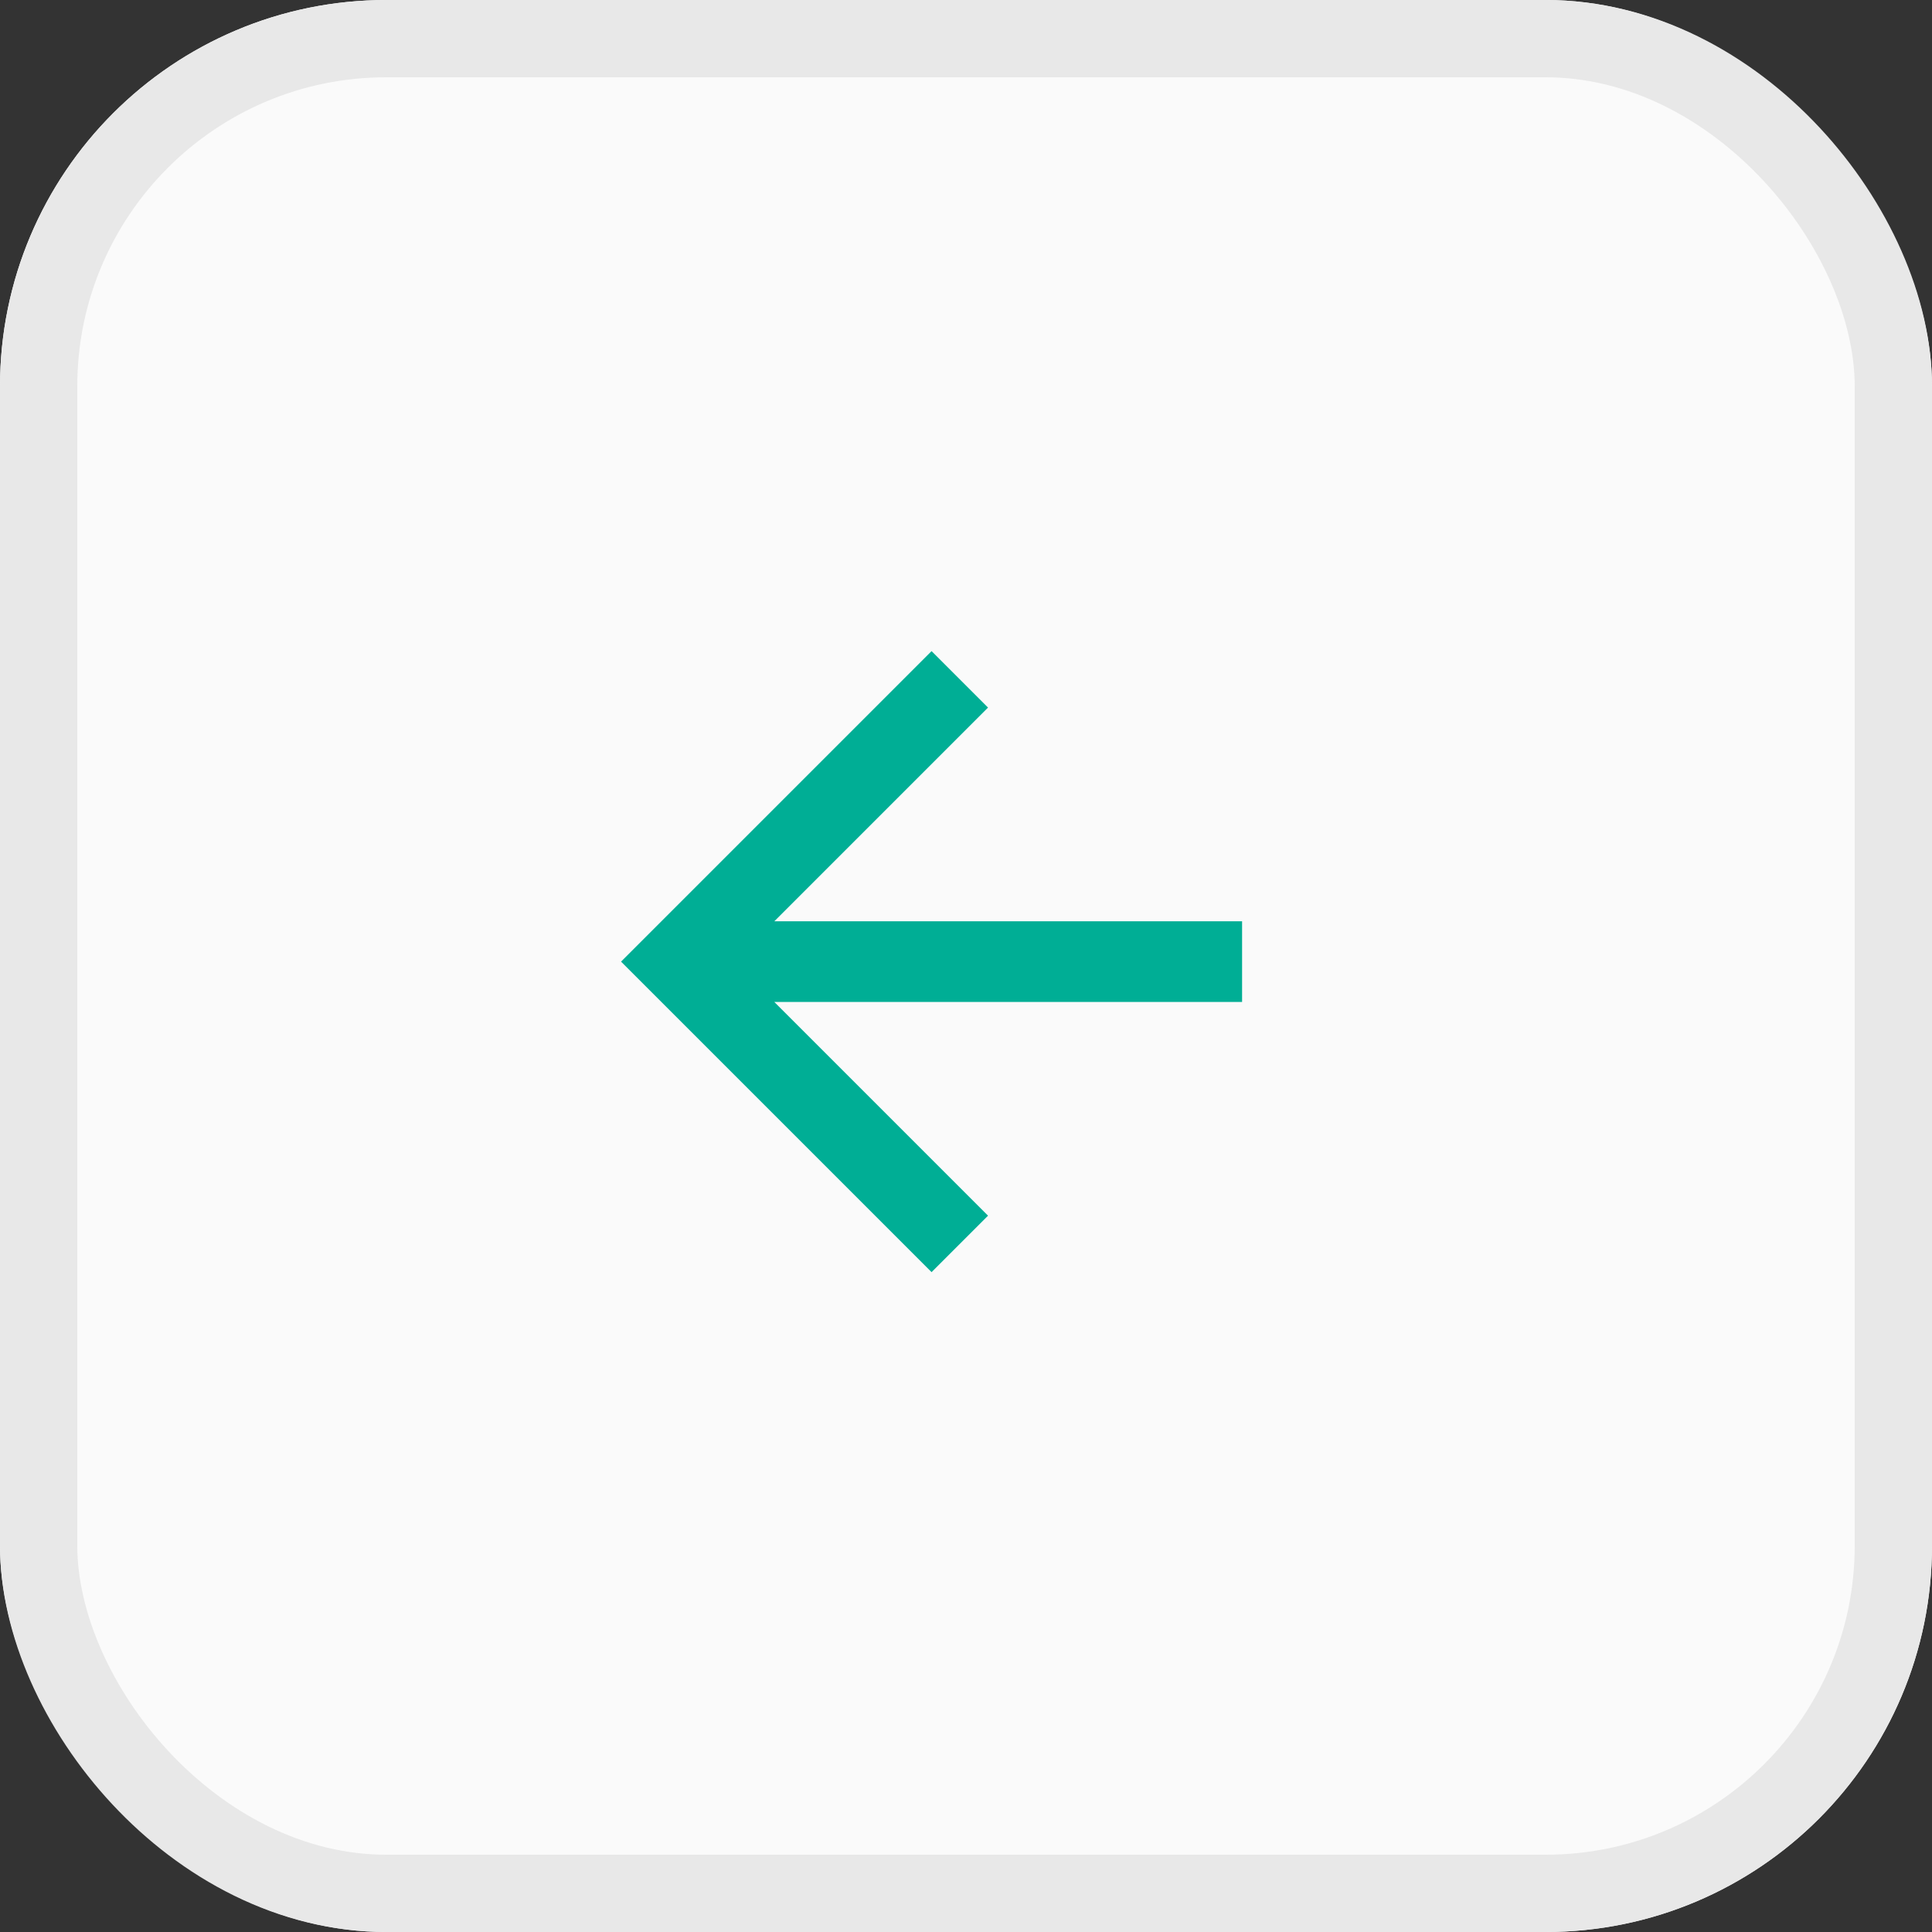
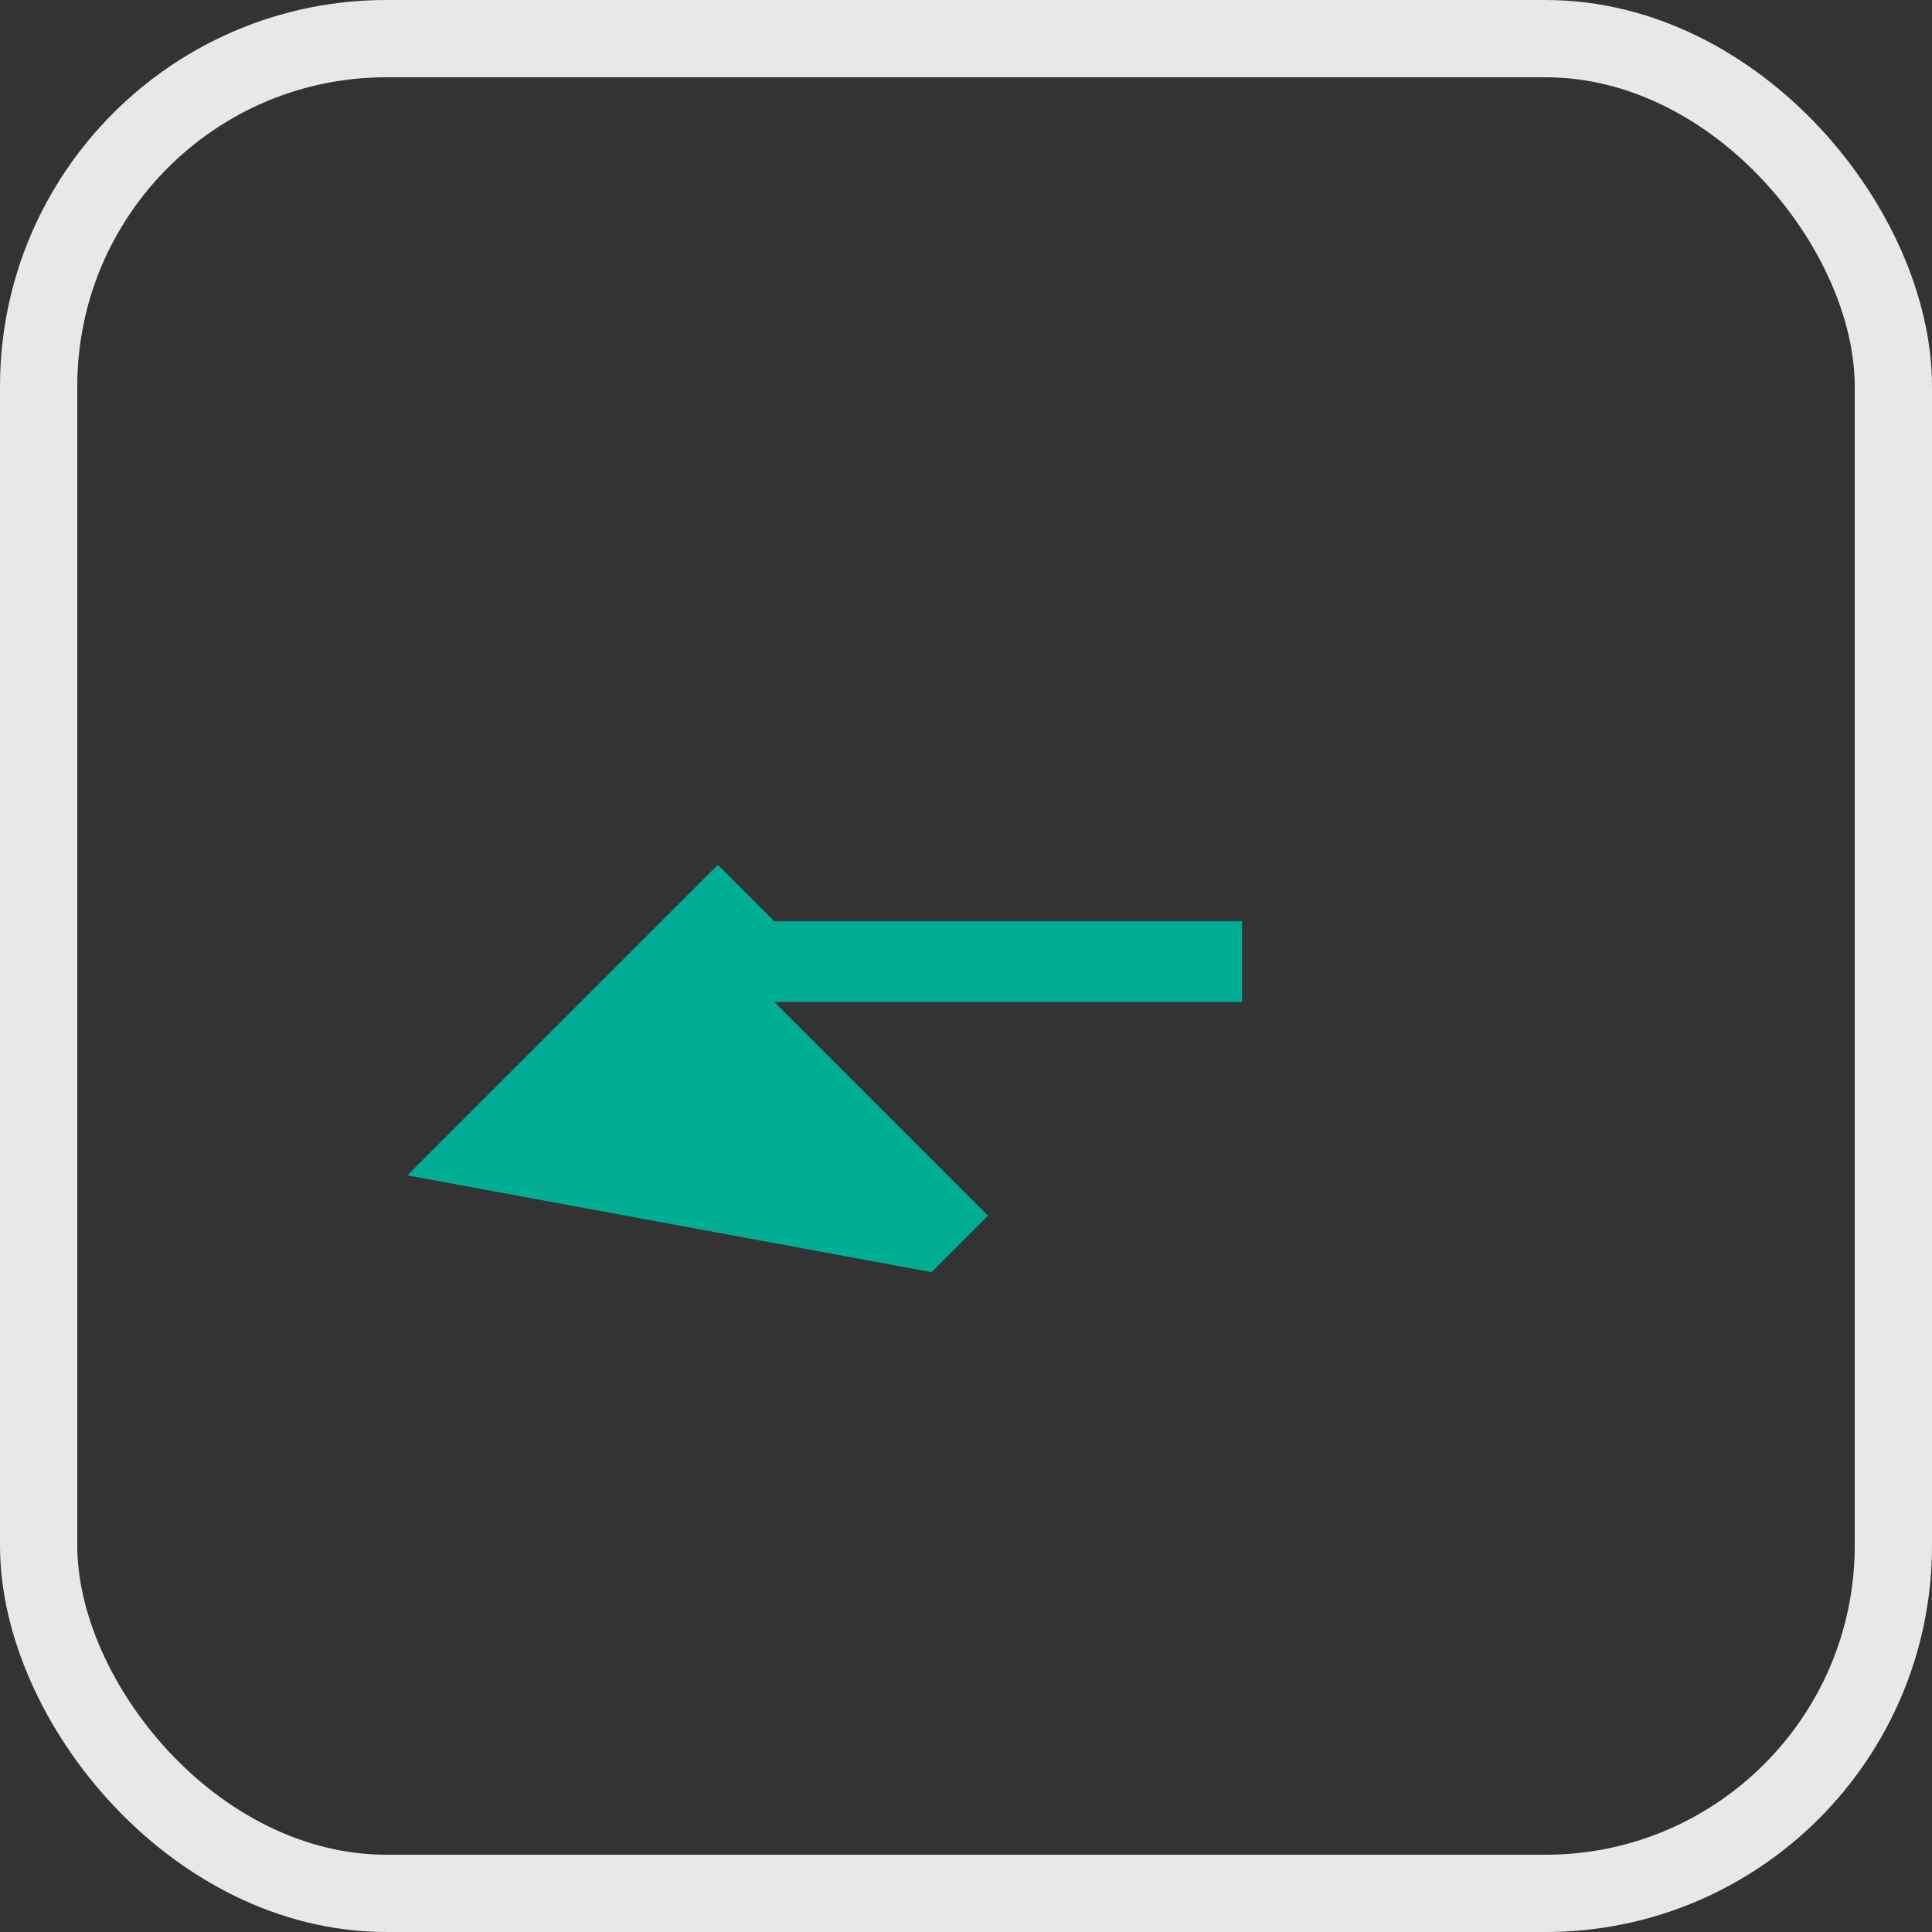
<svg xmlns="http://www.w3.org/2000/svg" width="50" height="50" viewBox="0 0 50 50">
  <rect x="0" y="0" width="50" height="50" fill="#333333" stroke="none" />
  <g id="Component_-_Next" data-name="Component - Next" transform="translate(50.217 50) rotate(180)">
    <g id="長方形_1066" data-name="長方形 1066" transform="translate(0.217)" fill="#fafafa" stroke="#e8e8e8" stroke-width="2">
-       <rect width="50" height="50" rx="10" stroke="none" />
      <rect x="1" y="1" width="48" height="48" rx="9" fill="none" />
    </g>
    <g id="シンボル_82" data-name="シンボル 82" transform="translate(18.072 17.077)">
-       <path id="パス_10" data-name="パス 10" d="M8.036,0,6.575,1.461l5.531,5.531H0V9.08H12.106L6.575,14.611l1.461,1.461,8.036-8.036Z" fill="#00ae95" />
+       <path id="パス_10" data-name="パス 10" d="M8.036,0,6.575,1.461l5.531,5.531H0V9.08H12.106l1.461,1.461,8.036-8.036Z" fill="#00ae95" />
    </g>
  </g>
</svg>